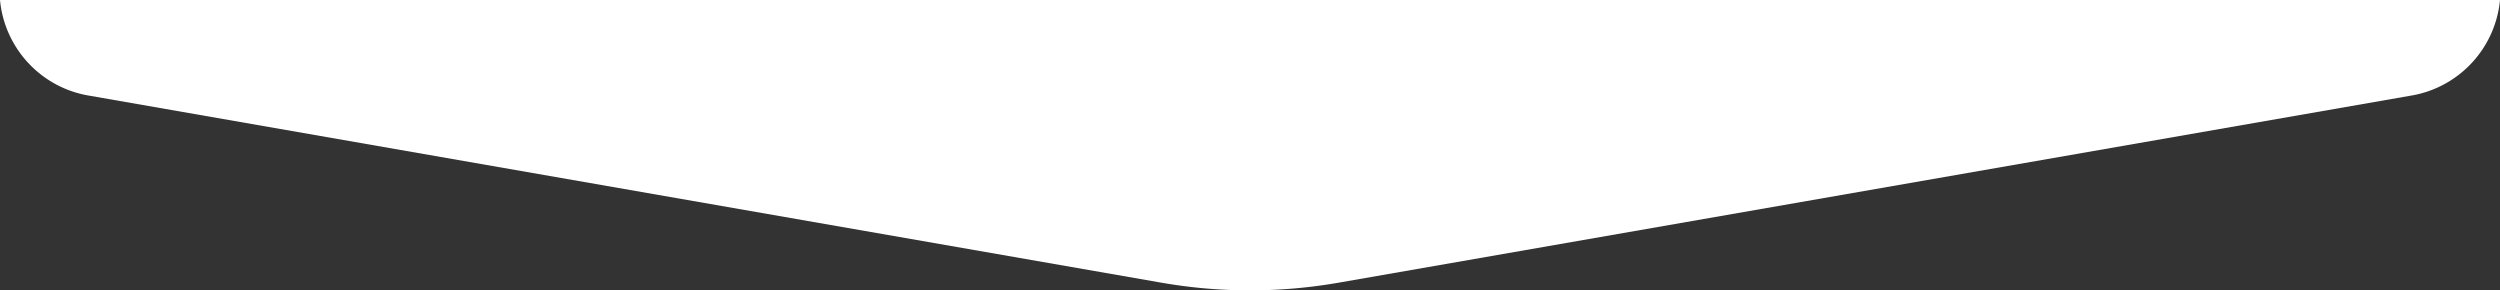
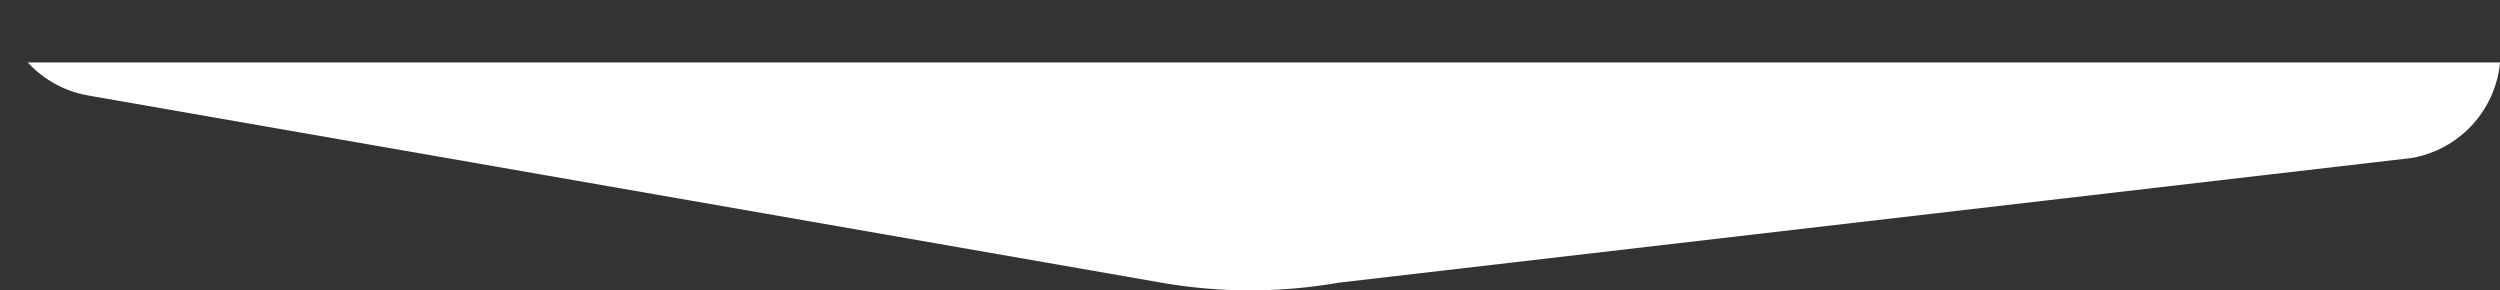
<svg xmlns="http://www.w3.org/2000/svg" width="1919.274" height="222.914" viewBox="0 0 1919.274 222.914">
  <rect x="0" y="0" width="1919.274" height="222.914" fill="#333333" stroke="none" />
-   <path id="Subtraction_1" data-name="Subtraction 1" d="M960,222.914a396.388,396.388,0,0,1-67.922-5.879L68.146,73.314A82.072,82.072,0,0,1,42.5,64.294a82.128,82.128,0,0,1-20.77-16.325A82.316,82.316,0,0,1,7.224,25.988,81.842,81.842,0,0,1,.363,0H1919.638a81.839,81.839,0,0,1-6.862,25.988,82.312,82.312,0,0,1-14.509,21.981,82.141,82.141,0,0,1-20.77,16.325,82.073,82.073,0,0,1-25.643,9.02L1027.921,217.035A396.387,396.387,0,0,1,960,222.914Z" transform="translate(-0.363 0)" fill="#fff" />
+   <path id="Subtraction_1" data-name="Subtraction 1" d="M960,222.914a396.388,396.388,0,0,1-67.922-5.879L68.146,73.314A82.072,82.072,0,0,1,42.5,64.294a82.128,82.128,0,0,1-20.77-16.325H1919.638a81.839,81.839,0,0,1-6.862,25.988,82.312,82.312,0,0,1-14.509,21.981,82.141,82.141,0,0,1-20.77,16.325,82.073,82.073,0,0,1-25.643,9.02L1027.921,217.035A396.387,396.387,0,0,1,960,222.914Z" transform="translate(-0.363 0)" fill="#fff" />
</svg>